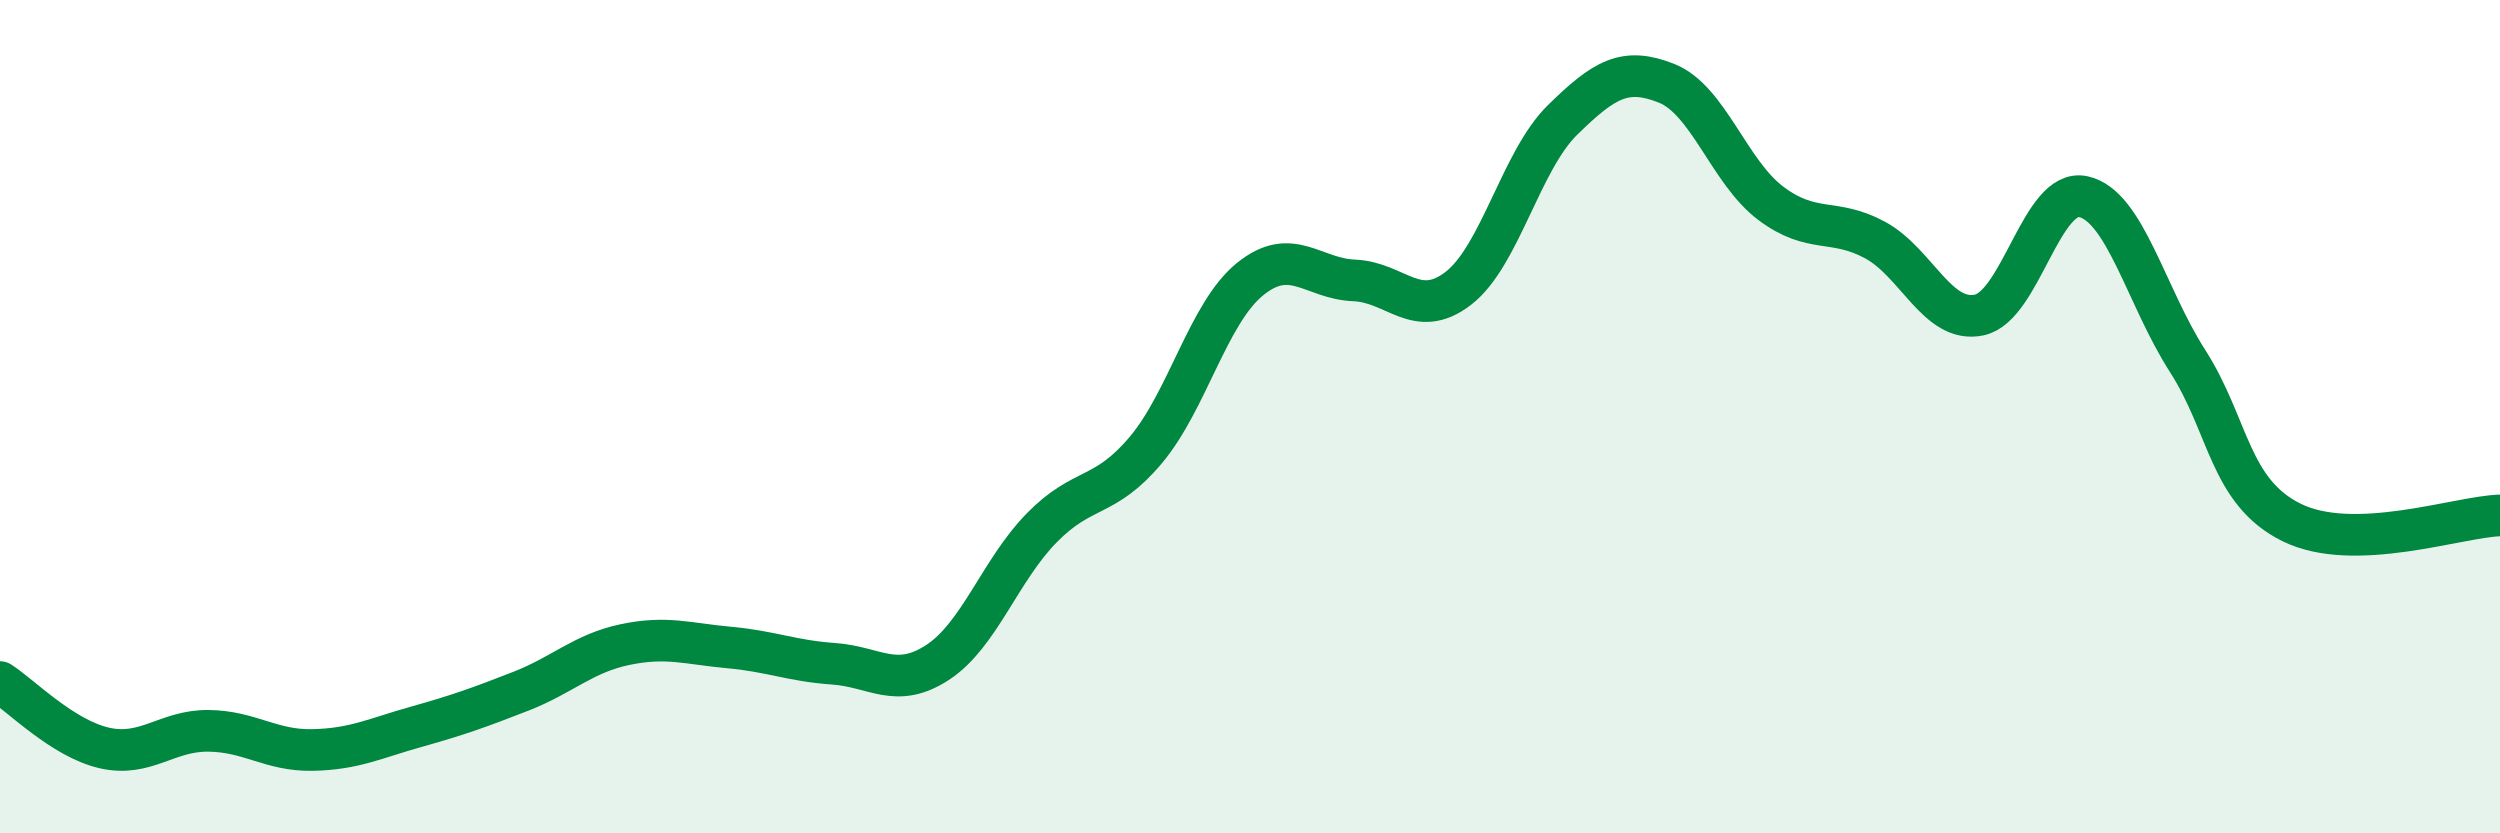
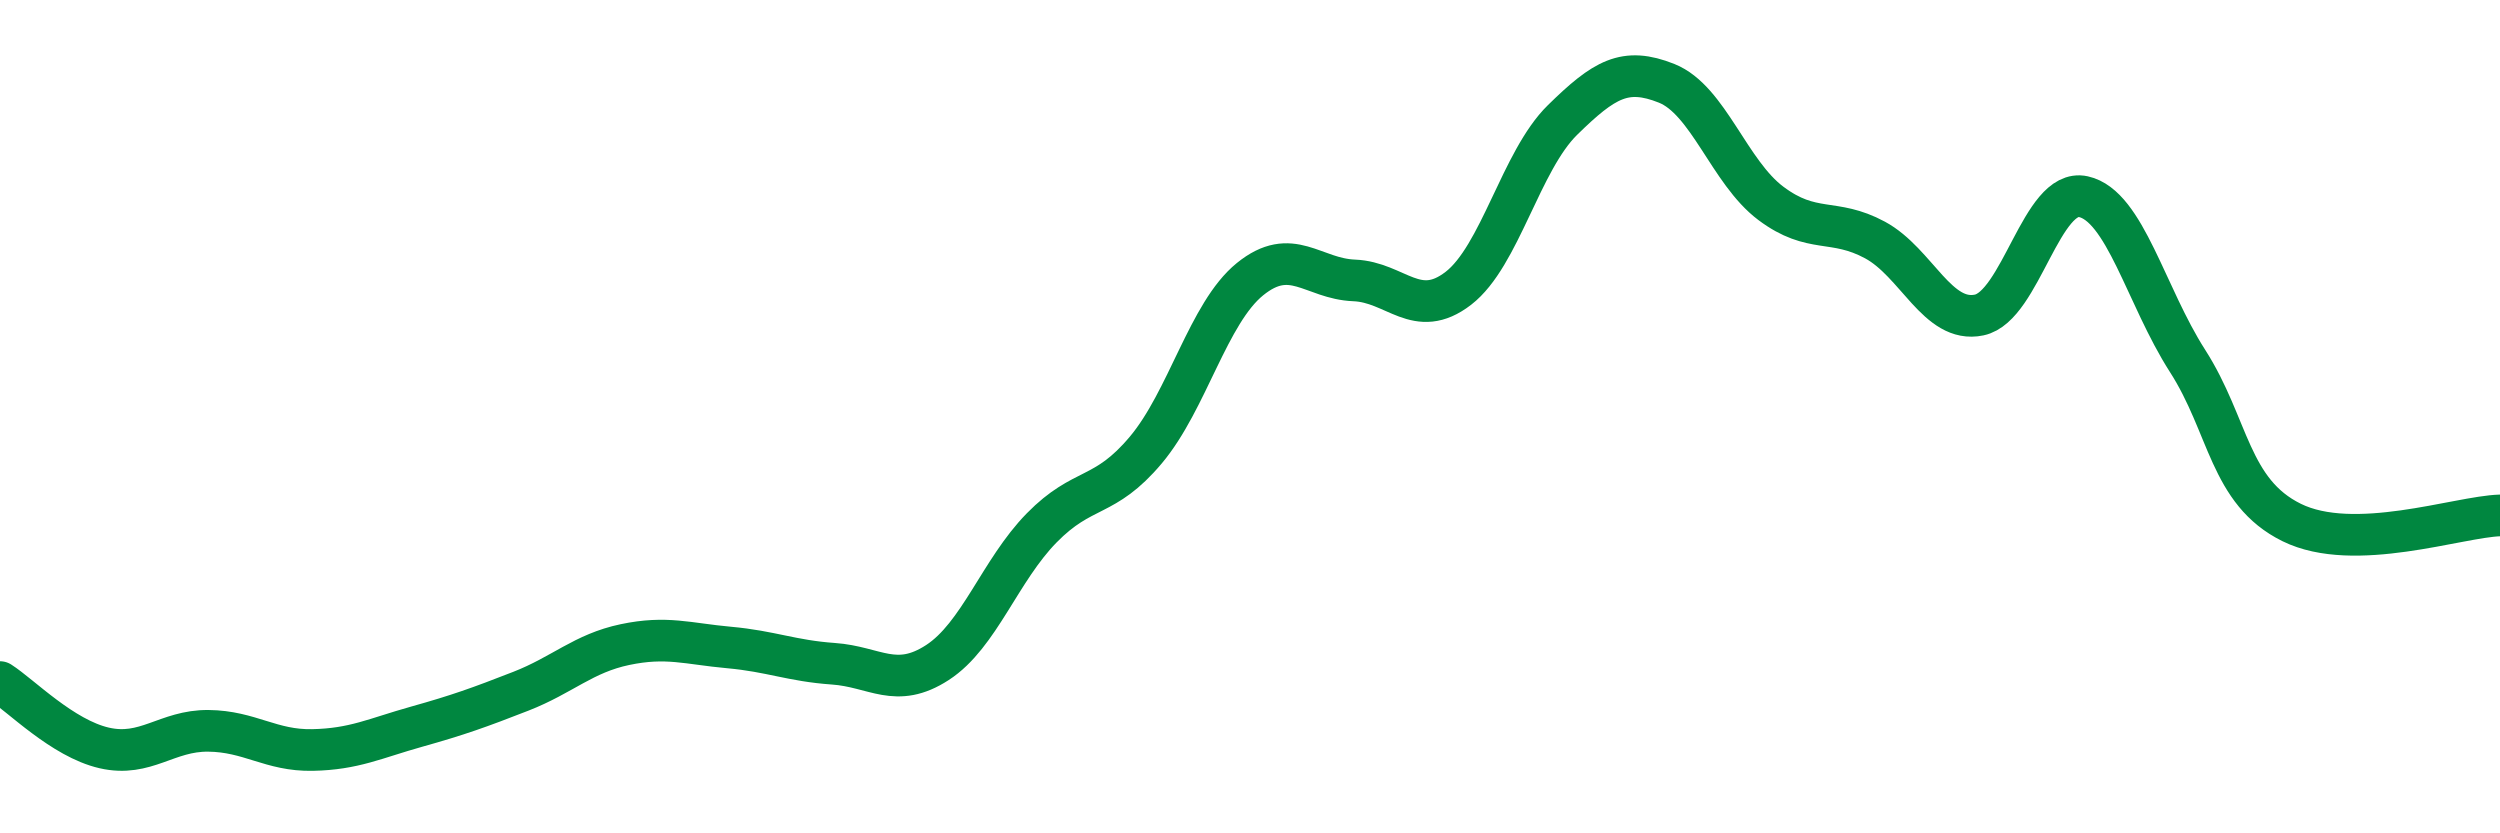
<svg xmlns="http://www.w3.org/2000/svg" width="60" height="20" viewBox="0 0 60 20">
-   <path d="M 0,16.37 C 0.5,16.69 1.5,17.72 2.5,17.95 C 3.5,18.18 4,17.53 5,17.54 C 6,17.55 6.5,18.02 7.5,18 C 8.5,17.98 9,17.72 10,17.44 C 11,17.16 11.5,16.98 12.5,16.59 C 13.5,16.2 14,15.68 15,15.47 C 16,15.26 16.5,15.45 17.5,15.54 C 18.5,15.63 19,15.86 20,15.93 C 21,16 21.5,16.55 22.5,15.9 C 23.5,15.25 24,13.69 25,12.67 C 26,11.65 26.5,11.99 27.5,10.8 C 28.5,9.61 29,7.51 30,6.7 C 31,5.89 31.5,6.69 32.5,6.73 C 33.5,6.77 34,7.69 35,6.92 C 36,6.15 36.5,3.86 37.5,2.88 C 38.5,1.9 39,1.6 40,2 C 41,2.4 41.5,4.13 42.5,4.88 C 43.5,5.63 44,5.22 45,5.76 C 46,6.3 46.5,7.77 47.5,7.56 C 48.5,7.35 49,4.5 50,4.72 C 51,4.94 51.5,7.1 52.5,8.66 C 53.5,10.22 53.5,11.8 55,12.54 C 56.5,13.28 59,12.4 60,12.37L60 20L0 20Z" fill="#008740" opacity="0.1" stroke-linecap="round" stroke-linejoin="round" />
  <path d="M 0,16.37 C 0.5,16.69 1.5,17.72 2.5,17.95 C 3.5,18.18 4,17.53 5,17.54 C 6,17.55 6.5,18.02 7.5,18 C 8.5,17.98 9,17.72 10,17.44 C 11,17.16 11.5,16.98 12.5,16.59 C 13.5,16.2 14,15.68 15,15.47 C 16,15.26 16.5,15.45 17.5,15.54 C 18.5,15.63 19,15.86 20,15.93 C 21,16 21.5,16.55 22.5,15.9 C 23.5,15.25 24,13.69 25,12.67 C 26,11.65 26.5,11.99 27.5,10.8 C 28.5,9.61 29,7.51 30,6.7 C 31,5.89 31.5,6.69 32.5,6.73 C 33.5,6.77 34,7.69 35,6.92 C 36,6.15 36.5,3.86 37.5,2.88 C 38.5,1.9 39,1.6 40,2 C 41,2.4 41.5,4.13 42.5,4.88 C 43.5,5.63 44,5.22 45,5.76 C 46,6.3 46.5,7.77 47.5,7.56 C 48.5,7.35 49,4.5 50,4.72 C 51,4.94 51.5,7.1 52.5,8.66 C 53.5,10.22 53.5,11.8 55,12.54 C 56.5,13.28 59,12.4 60,12.37" stroke="#008740" stroke-width="1" fill="none" stroke-linecap="round" stroke-linejoin="round" />
</svg>